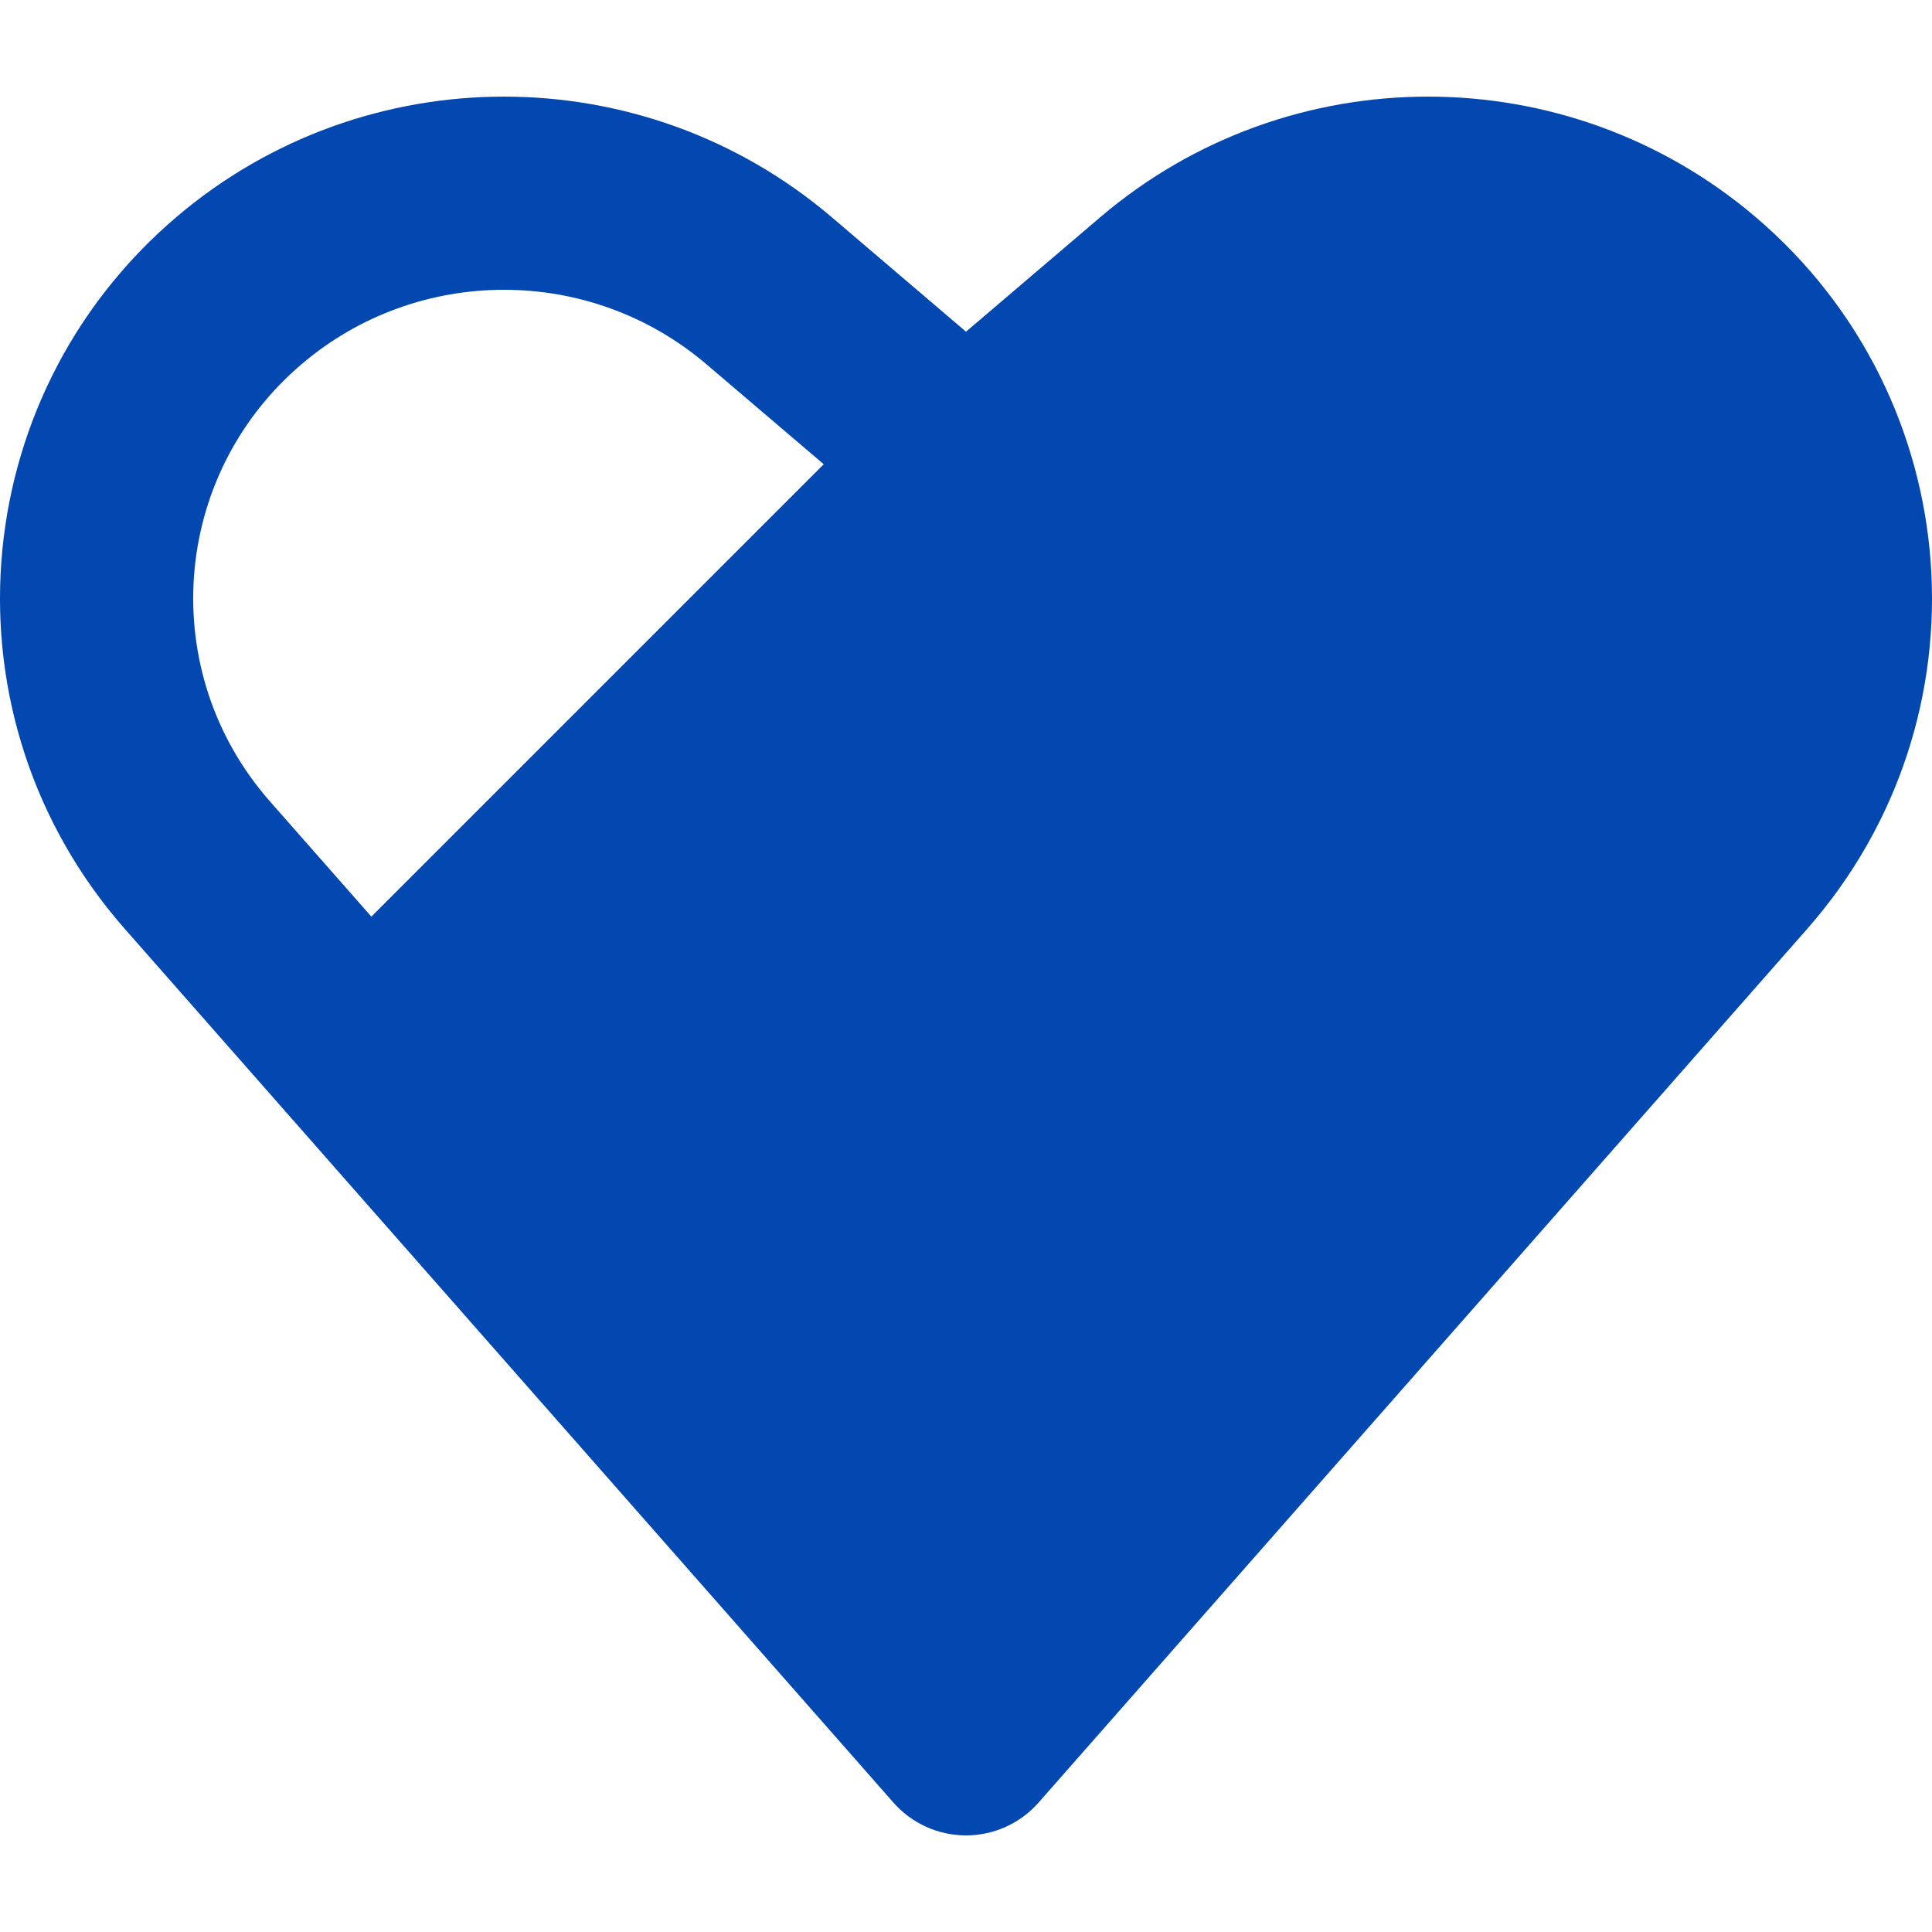
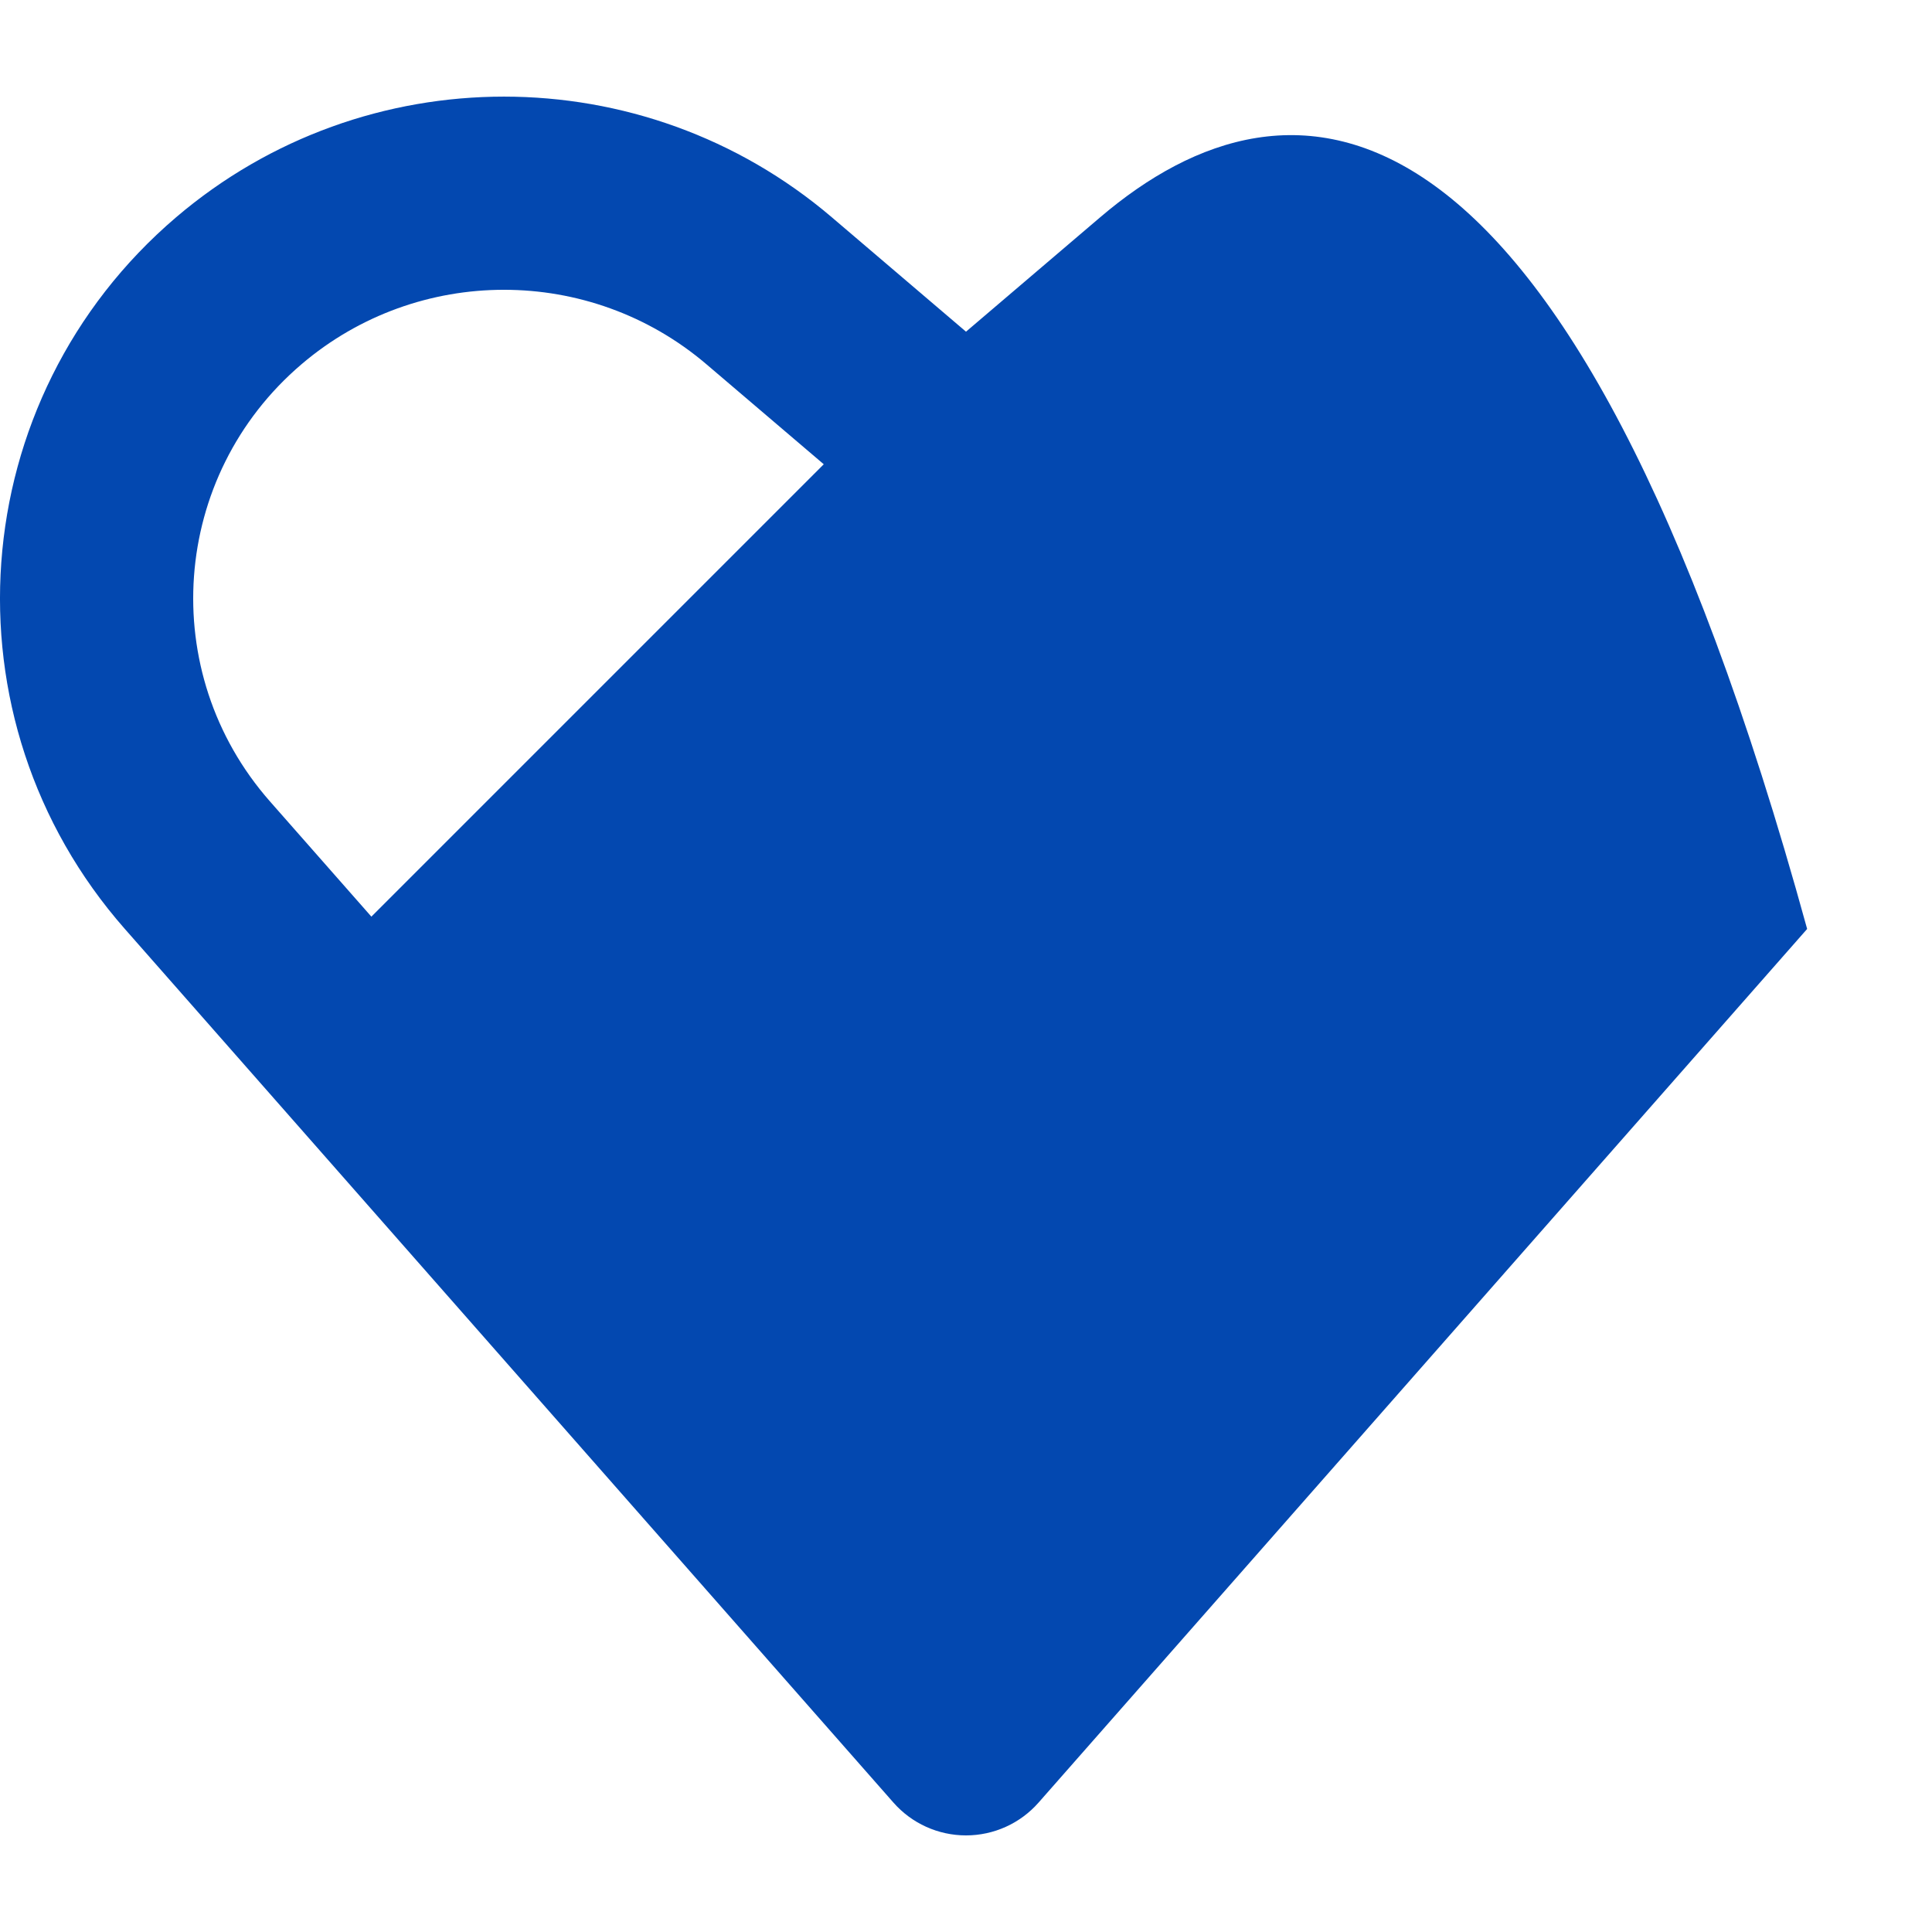
<svg xmlns="http://www.w3.org/2000/svg" width="40" height="40" viewBox="0 0 40 40" fill="none">
  <g>
-     <path fill-rule="evenodd" clip-rule="evenodd" d="M14.625 7.541C12.214 5.486 8.653 5.486 6.243 7.541C3.529 9.854 3.238 13.919 5.588 16.591L7.689 18.978L17.055 9.612L14.625 7.541ZM20 6.867L17.22 4.497C13.314 1.168 7.554 1.168 3.648 4.497C-0.763 8.257 -1.243 14.882 2.585 19.233L18.498 37.321C18.878 37.753 19.425 38 20 38C20.575 38 21.122 37.753 21.502 37.321L37.415 19.233C41.243 14.881 40.763 8.257 36.352 4.497C32.446 1.168 26.686 1.168 22.78 4.497L20 6.867Z" fill="#0348B0" />
+     <path fill-rule="evenodd" clip-rule="evenodd" d="M14.625 7.541C12.214 5.486 8.653 5.486 6.243 7.541C3.529 9.854 3.238 13.919 5.588 16.591L7.689 18.978L17.055 9.612L14.625 7.541ZM20 6.867L17.22 4.497C13.314 1.168 7.554 1.168 3.648 4.497C-0.763 8.257 -1.243 14.882 2.585 19.233L18.498 37.321C18.878 37.753 19.425 38 20 38C20.575 38 21.122 37.753 21.502 37.321L37.415 19.233C32.446 1.168 26.686 1.168 22.78 4.497L20 6.867Z" fill="#0348B0" />
  </g>
</svg>